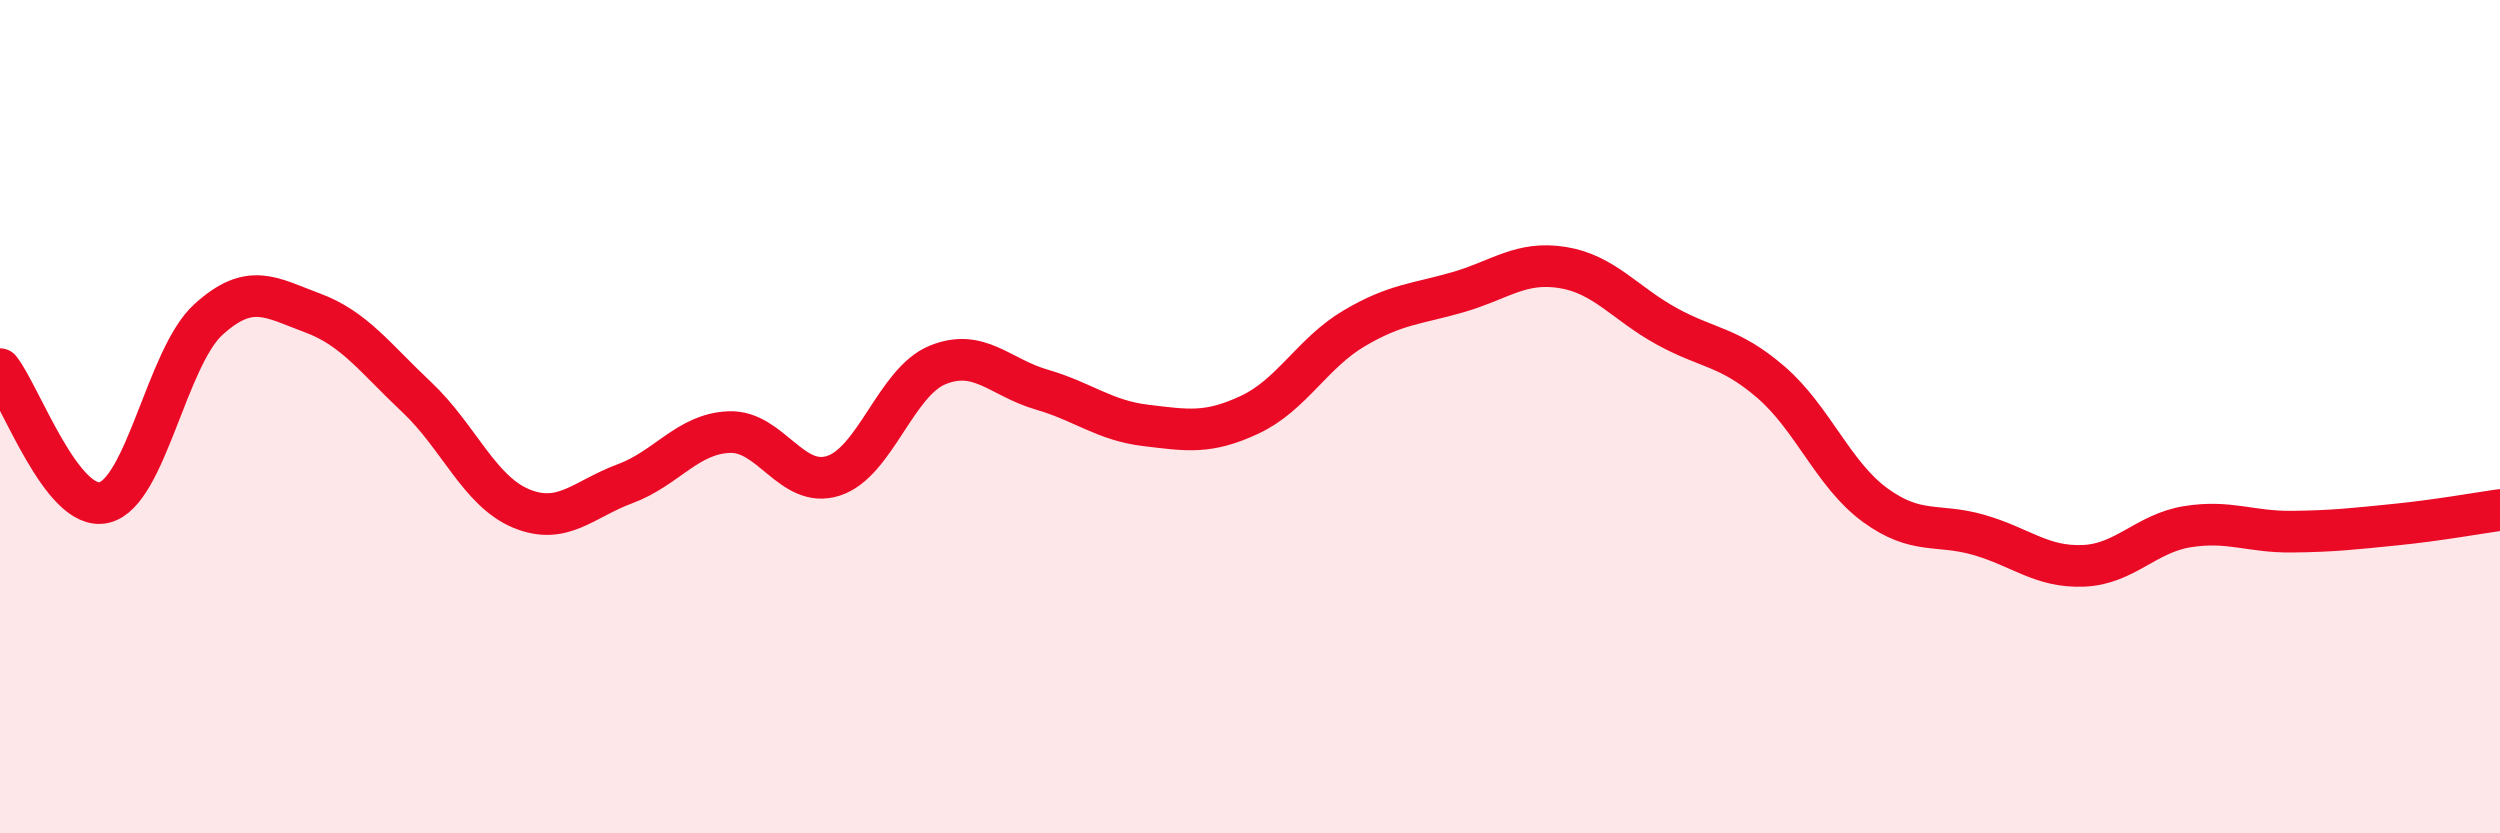
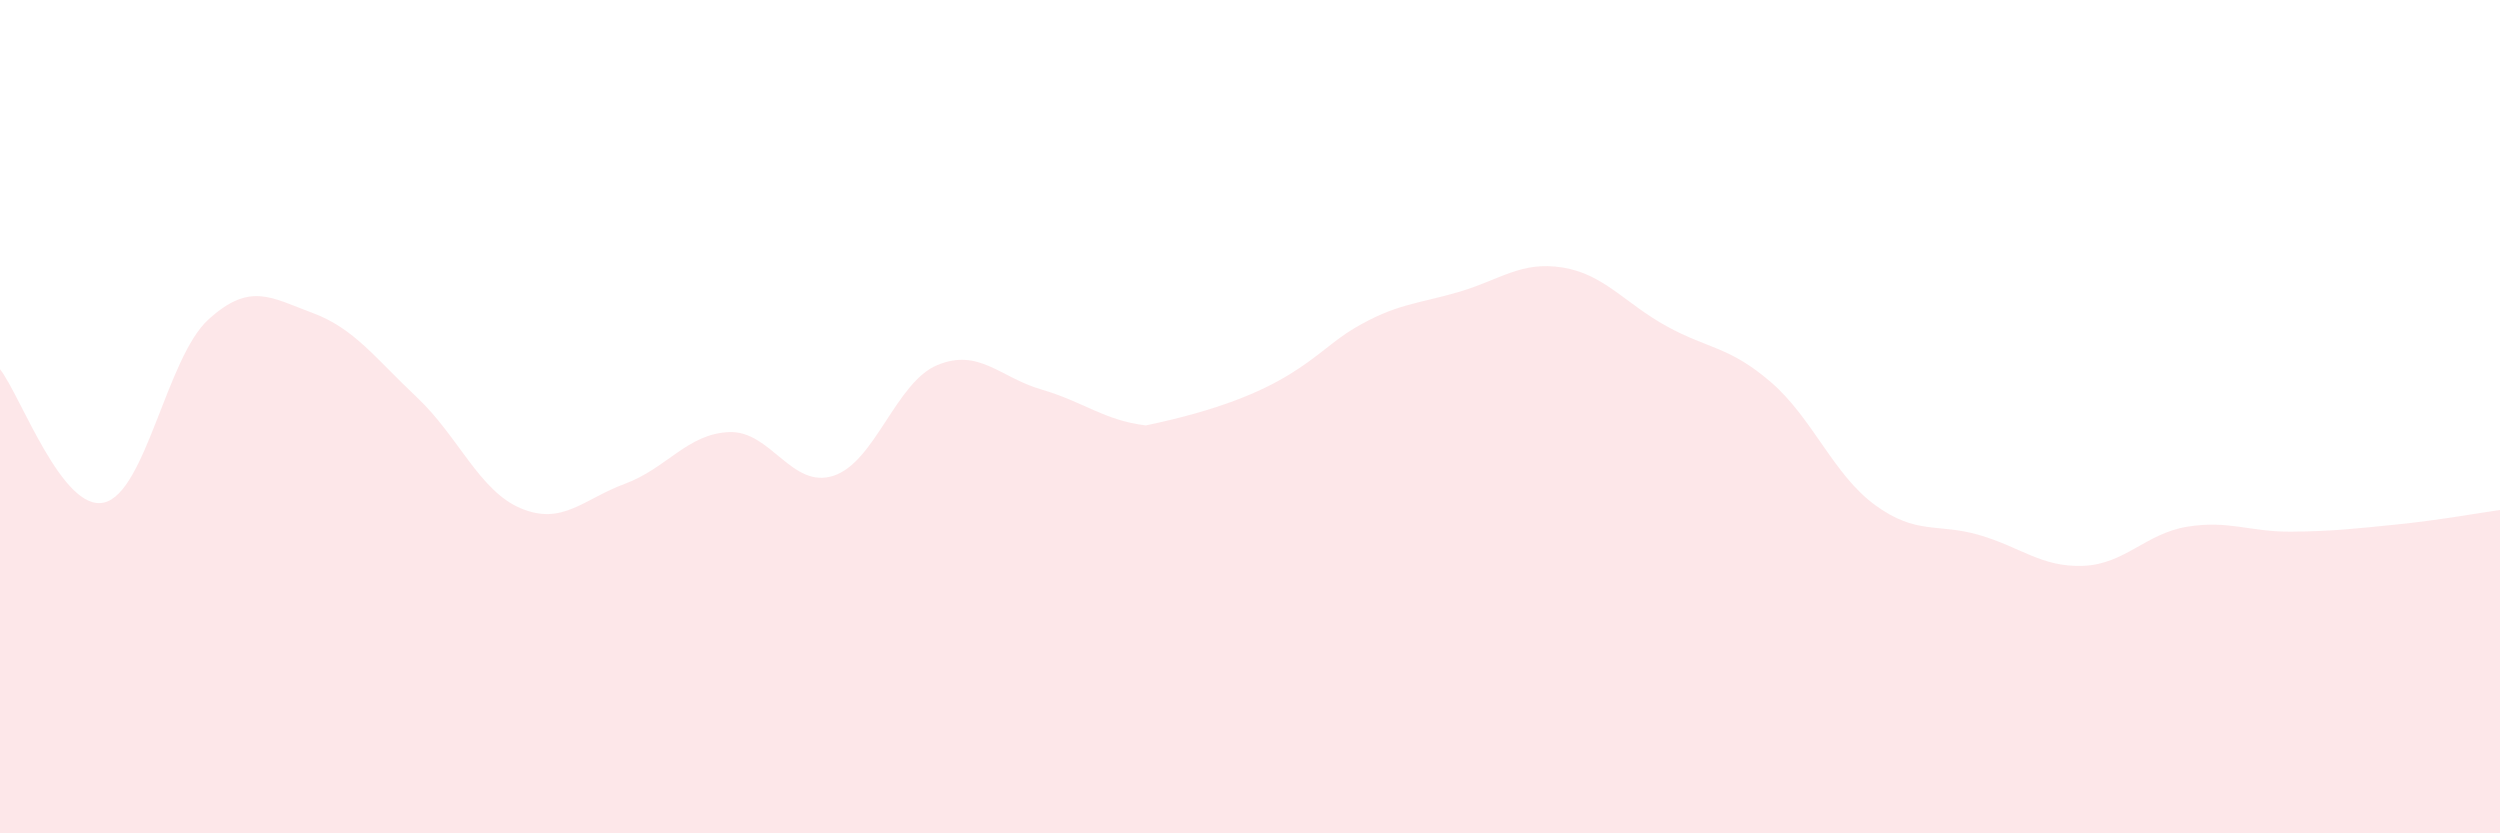
<svg xmlns="http://www.w3.org/2000/svg" width="60" height="20" viewBox="0 0 60 20">
-   <path d="M 0,8.86 C 0.5,9.5 1.5,12.3 2.5,12.06 C 3.5,11.82 4,8.58 5,7.67 C 6,6.76 6.5,7.14 7.5,7.51 C 8.5,7.88 9,8.59 10,9.53 C 11,10.47 11.5,11.78 12.5,12.2 C 13.5,12.62 14,11.98 15,11.61 C 16,11.24 16.5,10.41 17.5,10.37 C 18.5,10.33 19,11.74 20,11.42 C 21,11.1 21.5,9.17 22.5,8.76 C 23.5,8.35 24,9.06 25,9.35 C 26,9.64 26.5,10.09 27.5,10.21 C 28.5,10.33 29,10.42 30,9.95 C 31,9.48 31.5,8.47 32.5,7.88 C 33.5,7.29 34,7.3 35,7.01 C 36,6.72 36.5,6.26 37.5,6.42 C 38.5,6.58 39,7.28 40,7.83 C 41,8.38 41.5,8.31 42.5,9.17 C 43.5,10.03 44,11.39 45,12.12 C 46,12.85 46.5,12.55 47.5,12.84 C 48.5,13.13 49,13.62 50,13.58 C 51,13.54 51.5,12.8 52.5,12.64 C 53.5,12.48 54,12.77 55,12.76 C 56,12.75 56.5,12.69 57.5,12.59 C 58.5,12.49 59.5,12.31 60,12.24L60 20L0 20Z" fill="#EB0A25" opacity="0.1" stroke-linecap="round" stroke-linejoin="round" />
-   <path d="M 0,8.86 C 0.5,9.5 1.5,12.3 2.5,12.06 C 3.5,11.82 4,8.58 5,7.67 C 6,6.76 6.5,7.14 7.5,7.51 C 8.5,7.88 9,8.59 10,9.53 C 11,10.47 11.5,11.78 12.5,12.2 C 13.5,12.62 14,11.98 15,11.61 C 16,11.24 16.5,10.41 17.5,10.37 C 18.5,10.33 19,11.74 20,11.42 C 21,11.1 21.5,9.17 22.5,8.76 C 23.5,8.35 24,9.06 25,9.35 C 26,9.64 26.5,10.09 27.5,10.21 C 28.5,10.33 29,10.42 30,9.95 C 31,9.48 31.5,8.47 32.5,7.88 C 33.5,7.29 34,7.3 35,7.01 C 36,6.72 36.5,6.26 37.5,6.42 C 38.5,6.58 39,7.28 40,7.83 C 41,8.38 41.5,8.31 42.5,9.17 C 43.5,10.03 44,11.39 45,12.12 C 46,12.85 46.5,12.55 47.5,12.84 C 48.5,13.13 49,13.62 50,13.58 C 51,13.54 51.5,12.8 52.5,12.64 C 53.5,12.48 54,12.77 55,12.76 C 56,12.75 56.5,12.69 57.5,12.59 C 58.5,12.49 59.5,12.31 60,12.24" stroke="#EB0A25" stroke-width="1" fill="none" stroke-linecap="round" stroke-linejoin="round" />
+   <path d="M 0,8.86 C 0.5,9.5 1.5,12.3 2.5,12.06 C 3.5,11.82 4,8.58 5,7.67 C 6,6.76 6.5,7.14 7.5,7.51 C 8.5,7.88 9,8.59 10,9.53 C 11,10.47 11.5,11.78 12.5,12.2 C 13.5,12.62 14,11.98 15,11.61 C 16,11.24 16.5,10.41 17.5,10.37 C 18.5,10.33 19,11.74 20,11.42 C 21,11.1 21.5,9.17 22.5,8.76 C 23.5,8.35 24,9.06 25,9.35 C 26,9.64 26.5,10.09 27.5,10.21 C 31,9.48 31.5,8.47 32.5,7.88 C 33.5,7.29 34,7.3 35,7.01 C 36,6.72 36.5,6.26 37.5,6.42 C 38.5,6.58 39,7.28 40,7.83 C 41,8.38 41.5,8.31 42.5,9.17 C 43.5,10.03 44,11.39 45,12.12 C 46,12.85 46.5,12.55 47.5,12.84 C 48.5,13.13 49,13.62 50,13.58 C 51,13.54 51.5,12.8 52.5,12.64 C 53.5,12.48 54,12.77 55,12.76 C 56,12.75 56.5,12.69 57.5,12.59 C 58.5,12.49 59.5,12.31 60,12.24L60 20L0 20Z" fill="#EB0A25" opacity="0.1" stroke-linecap="round" stroke-linejoin="round" />
</svg>